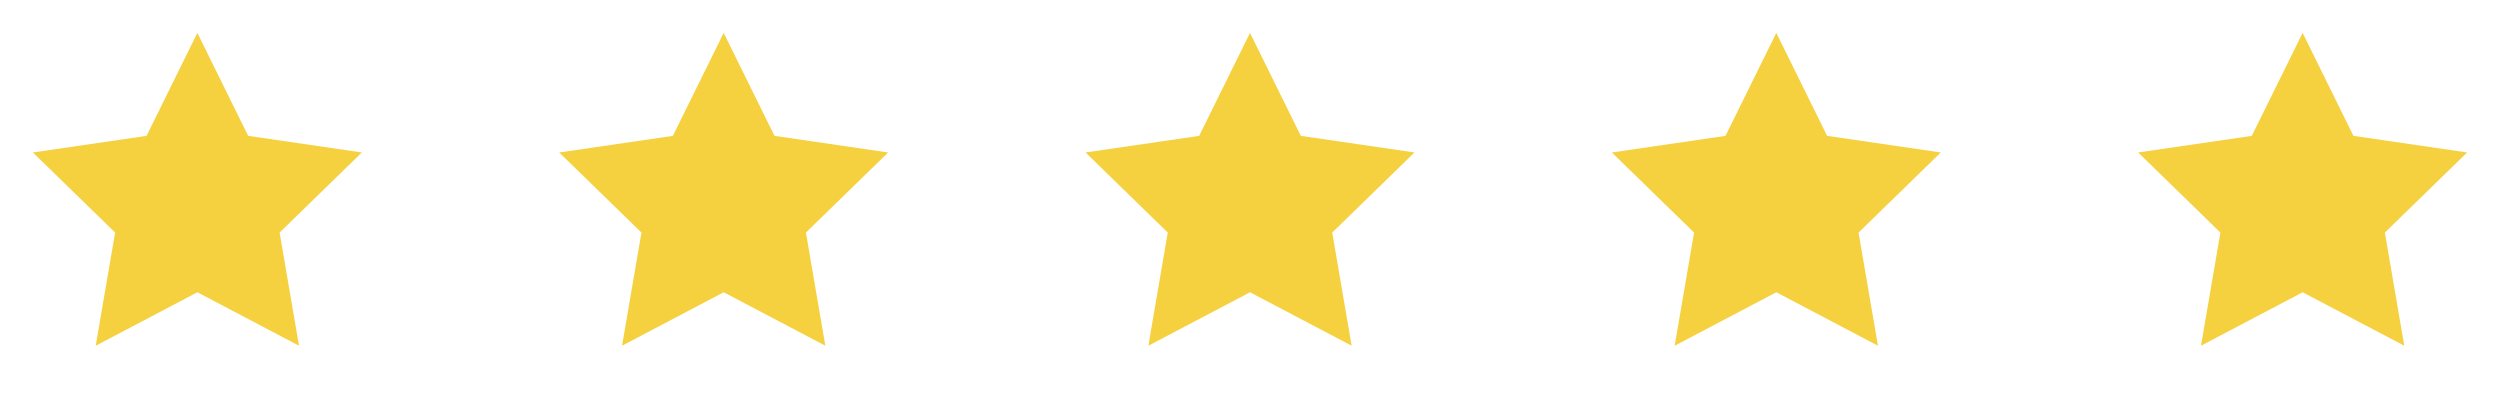
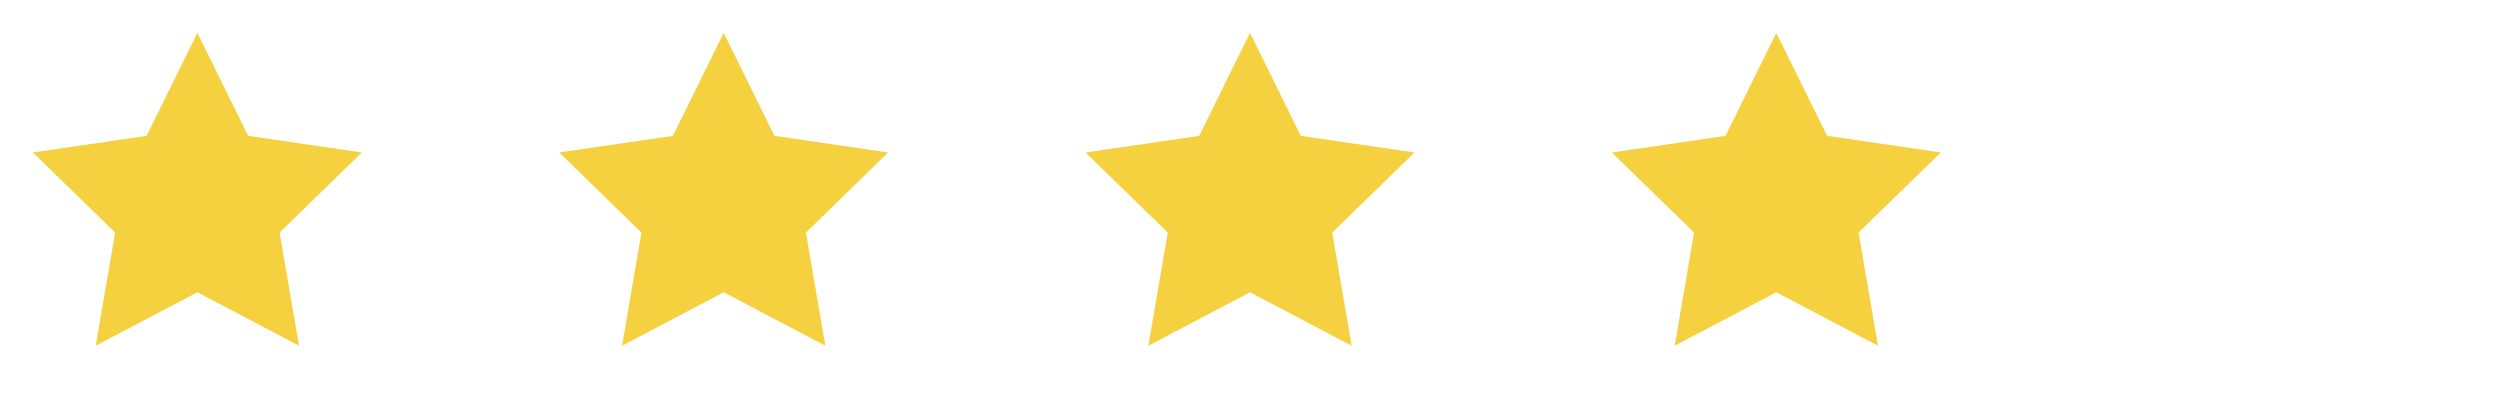
<svg xmlns="http://www.w3.org/2000/svg" width="152" height="24" viewBox="0 0 152 24" fill="none">
  <path d="M12 2L15.09 8.26L22 9.27L17 14.14L18.18 21.02L12 17.77L5.82 21.02L7 14.14L2 9.27L8.91 8.26L12 2Z" fill="#F5D140" />
  <path d="M44 2L47.09 8.26L54 9.27L49 14.14L50.18 21.02L44 17.77L37.82 21.02L39 14.14L34 9.27L40.91 8.26L44 2Z" fill="#F5D140" />
  <path d="M76 2L79.09 8.26L86 9.27L81 14.14L82.18 21.02L76 17.77L69.82 21.02L71 14.14L66 9.27L72.91 8.26L76 2Z" fill="#F5D140" />
  <path d="M108 2L111.09 8.26L118 9.27L113 14.14L114.18 21.02L108 17.77L101.82 21.02L103 14.14L98 9.27L104.91 8.26L108 2Z" fill="#F5D140" />
-   <path d="M140 2L143.09 8.26L150 9.27L145 14.14L146.18 21.02L140 17.77L133.82 21.02L135 14.14L130 9.27L136.91 8.26L140 2Z" fill="#F5D140" />
</svg>